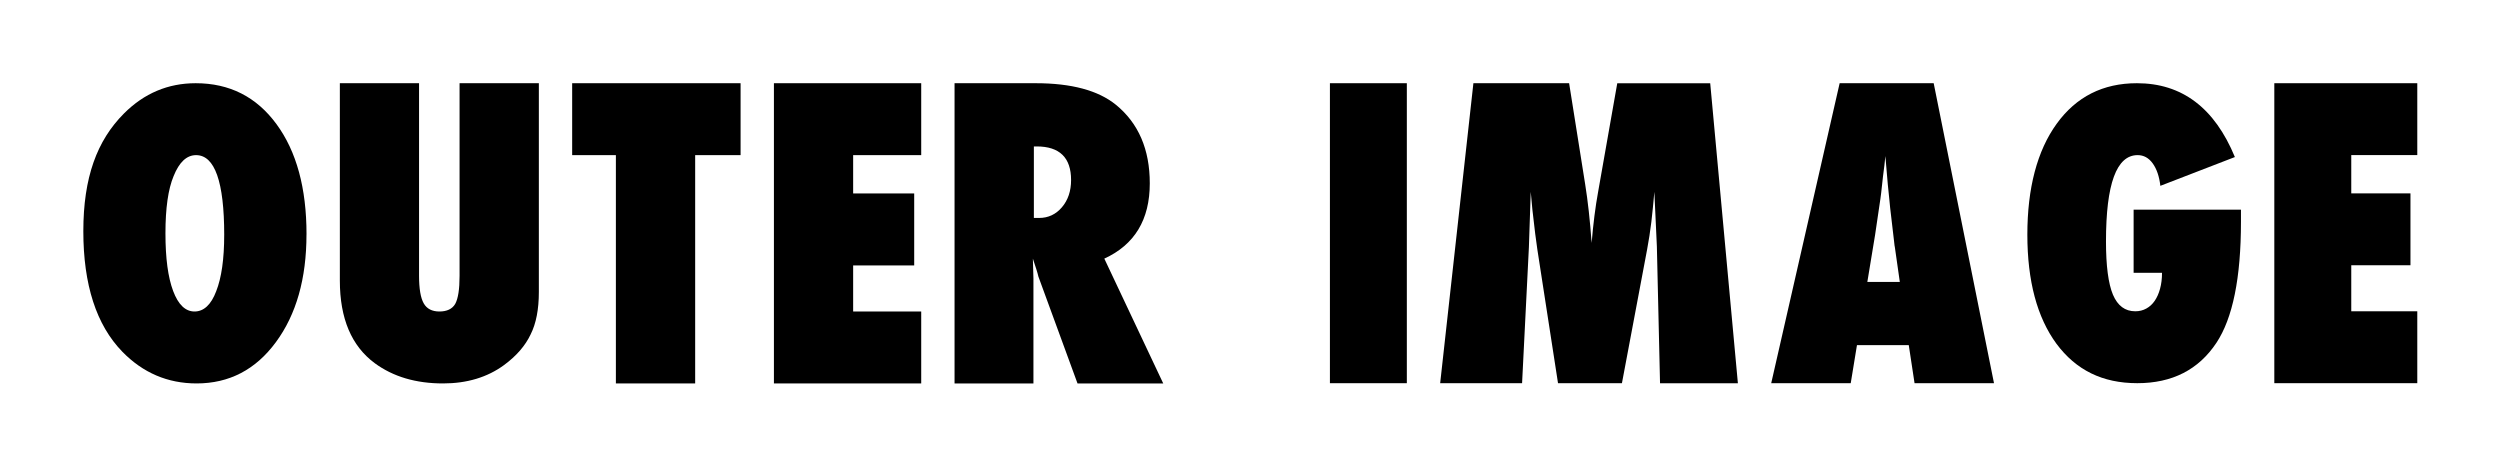
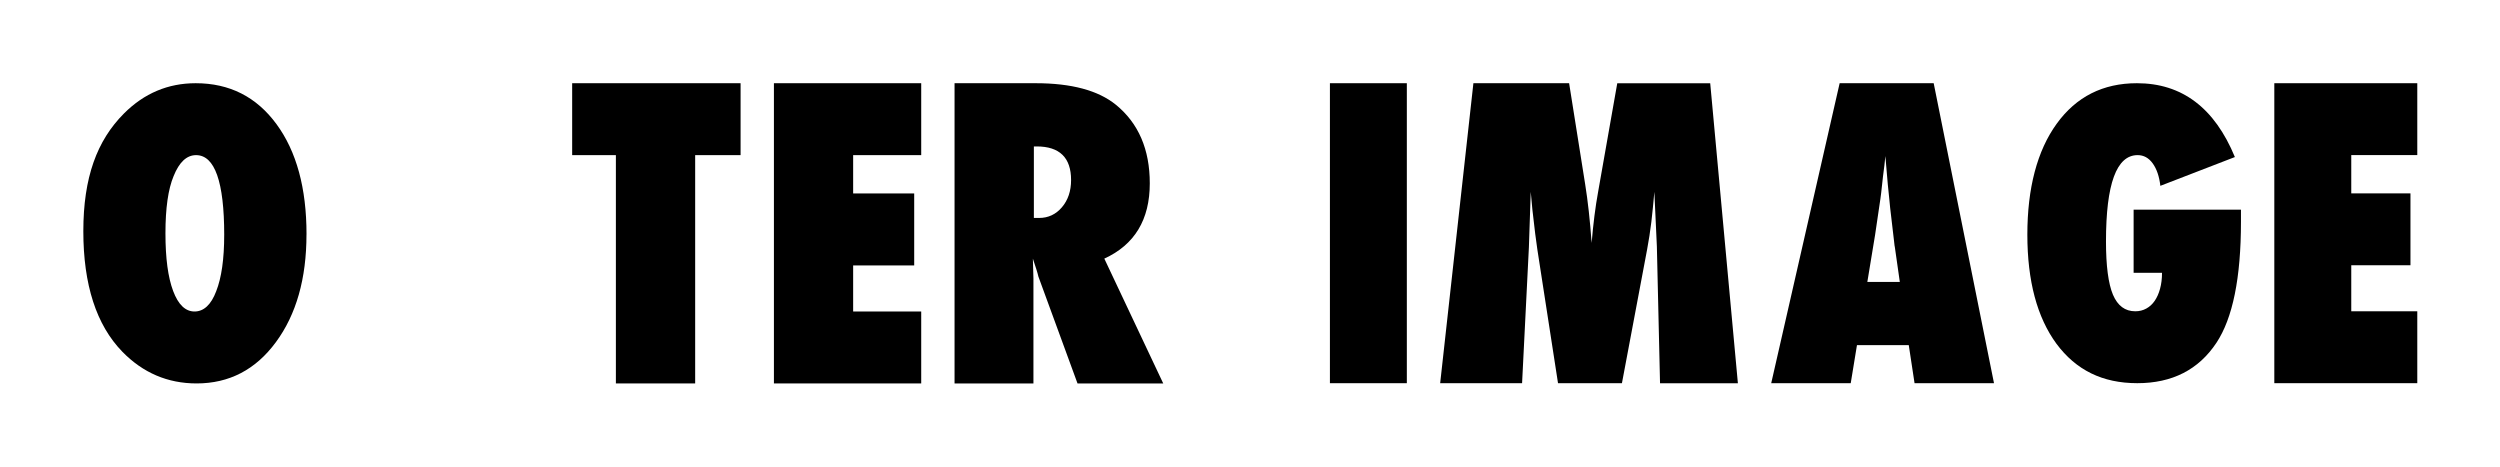
<svg xmlns="http://www.w3.org/2000/svg" width="150" height="28" viewBox="0 0 150 28" fill="none">
  <path d="M18.389 14.062C18.389 16.714 17.778 18.869 16.554 20.529C15.339 22.18 13.753 23.006 11.796 23.006C10.064 23.006 8.578 22.372 7.339 21.102C5.779 19.496 5 17.086 5 13.869C5 10.652 5.814 8.436 7.442 6.805C8.65 5.597 10.084 4.993 11.739 4.993C13.773 4.993 15.386 5.81 16.589 7.448C17.792 9.086 18.391 11.29 18.391 14.062M13.453 14.102C13.453 10.907 12.887 9.308 11.764 9.308C11.201 9.308 10.753 9.728 10.416 10.567C10.09 11.346 9.927 12.489 9.927 13.998C9.927 15.507 10.082 16.64 10.388 17.459C10.696 18.279 11.124 18.69 11.672 18.69C12.222 18.69 12.667 18.285 12.971 17.477C13.29 16.668 13.452 15.544 13.452 14.101" fill="black" />
-   <path d="M27.574 4.993H32.331V17.515C32.331 18.562 32.166 19.41 31.84 20.06C31.52 20.74 30.988 21.355 30.241 21.905C29.239 22.639 28.017 23.006 26.58 23.006C24.954 23.006 23.588 22.602 22.486 21.792C21.089 20.76 20.391 19.108 20.391 16.839V4.993H25.143V16.545C25.143 17.326 25.238 17.878 25.424 18.203C25.609 18.528 25.924 18.69 26.367 18.69C26.809 18.69 27.136 18.539 27.311 18.237C27.486 17.921 27.574 17.36 27.574 16.556V4.993Z" fill="black" />
  <path d="M41.71 23.006H36.953V9.308H34.33V4.993H44.435V9.308H41.71V23.006Z" fill="black" />
  <path d="M46.435 23.006V4.993H55.273V9.308H51.189V11.607H54.852V15.926H51.189V18.69H55.273V23.006H46.435Z" fill="black" />
  <path d="M69.794 23.006H64.651L62.302 16.59C62.279 16.481 62.238 16.338 62.182 16.159C62.124 15.98 62.053 15.767 61.972 15.518L62.006 16.706V23.006H57.273V4.993H62.144C64.287 4.993 65.891 5.424 66.955 6.287C68.309 7.392 68.987 8.963 68.987 11.001C68.987 13.178 68.078 14.684 66.259 15.517L69.794 23.006ZM62.03 13.077H62.348C62.894 13.077 63.35 12.864 63.715 12.437C64.08 12.009 64.265 11.464 64.265 10.803C64.265 9.459 63.575 8.786 62.2 8.786H62.032V13.079L62.03 13.077Z" fill="black" />
  <path d="M84.41 4.993H79.795V22.992H84.41V4.993Z" fill="black" />
  <path d="M104.272 22.994H99.602L99.412 14.785L99.261 11.511C99.208 12.139 99.148 12.74 99.082 13.311C99.012 13.882 98.927 14.435 98.826 14.972L97.316 22.992H93.481L92.24 14.961C92.167 14.495 92.068 13.695 91.941 12.559C91.928 12.388 91.895 12.04 91.845 11.511L91.734 14.832L91.325 22.992H86.41L88.404 4.993H94.147L95.11 11.055C95.19 11.553 95.263 12.093 95.327 12.678C95.391 13.259 95.449 13.891 95.499 14.575C95.593 13.434 95.722 12.412 95.887 11.511L97.036 4.995H102.613L104.273 22.994H104.272Z" fill="black" />
  <path d="M119.641 22.992H114.873L114.526 20.707H111.418L111.044 22.992H106.273L110.379 4.993H116.021L119.64 22.992H119.641ZM113.989 16.918L113.69 14.821C113.682 14.813 113.668 14.708 113.647 14.505C113.629 14.336 113.551 13.659 113.41 12.479C113.396 12.346 113.378 12.164 113.357 11.936C113.334 11.707 113.302 11.418 113.268 11.066L113.122 9.364C113.11 9.526 113.089 9.71 113.065 9.912C113.036 10.114 113.01 10.335 112.981 10.576C112.928 11.058 112.893 11.393 112.87 11.579C112.849 11.766 112.833 11.878 112.826 11.917L112.505 14.096L112.04 16.918H113.991H113.989Z" fill="black" />
  <path d="M128.015 12.58H134.458V13.305C134.458 16.669 133.965 19.09 132.985 20.569C131.914 22.184 130.331 22.991 128.237 22.991C126.143 22.991 124.562 22.202 123.389 20.628C122.223 19.037 121.641 16.853 121.641 14.076C121.641 11.299 122.226 9.045 123.403 7.423C124.574 5.802 126.18 4.993 128.216 4.993C130.916 4.993 132.875 6.469 134.093 9.423L129.621 11.15C129.556 10.584 129.402 10.134 129.162 9.803C128.923 9.472 128.622 9.307 128.258 9.307C126.99 9.307 126.359 11.033 126.359 14.485C126.359 15.95 126.498 17.018 126.777 17.682C127.059 18.346 127.504 18.677 128.117 18.677C128.359 18.677 128.581 18.623 128.78 18.512C128.978 18.404 129.148 18.248 129.283 18.049C129.419 17.85 129.527 17.609 129.604 17.323C129.682 17.036 129.721 16.721 129.721 16.369H128.017V12.58H128.015Z" fill="black" />
  <path d="M136.459 22.991V4.993H145.037V9.305H141.076V11.603H144.628V15.915H141.076V18.677H145.037V22.991H136.459Z" fill="black" />
</svg>